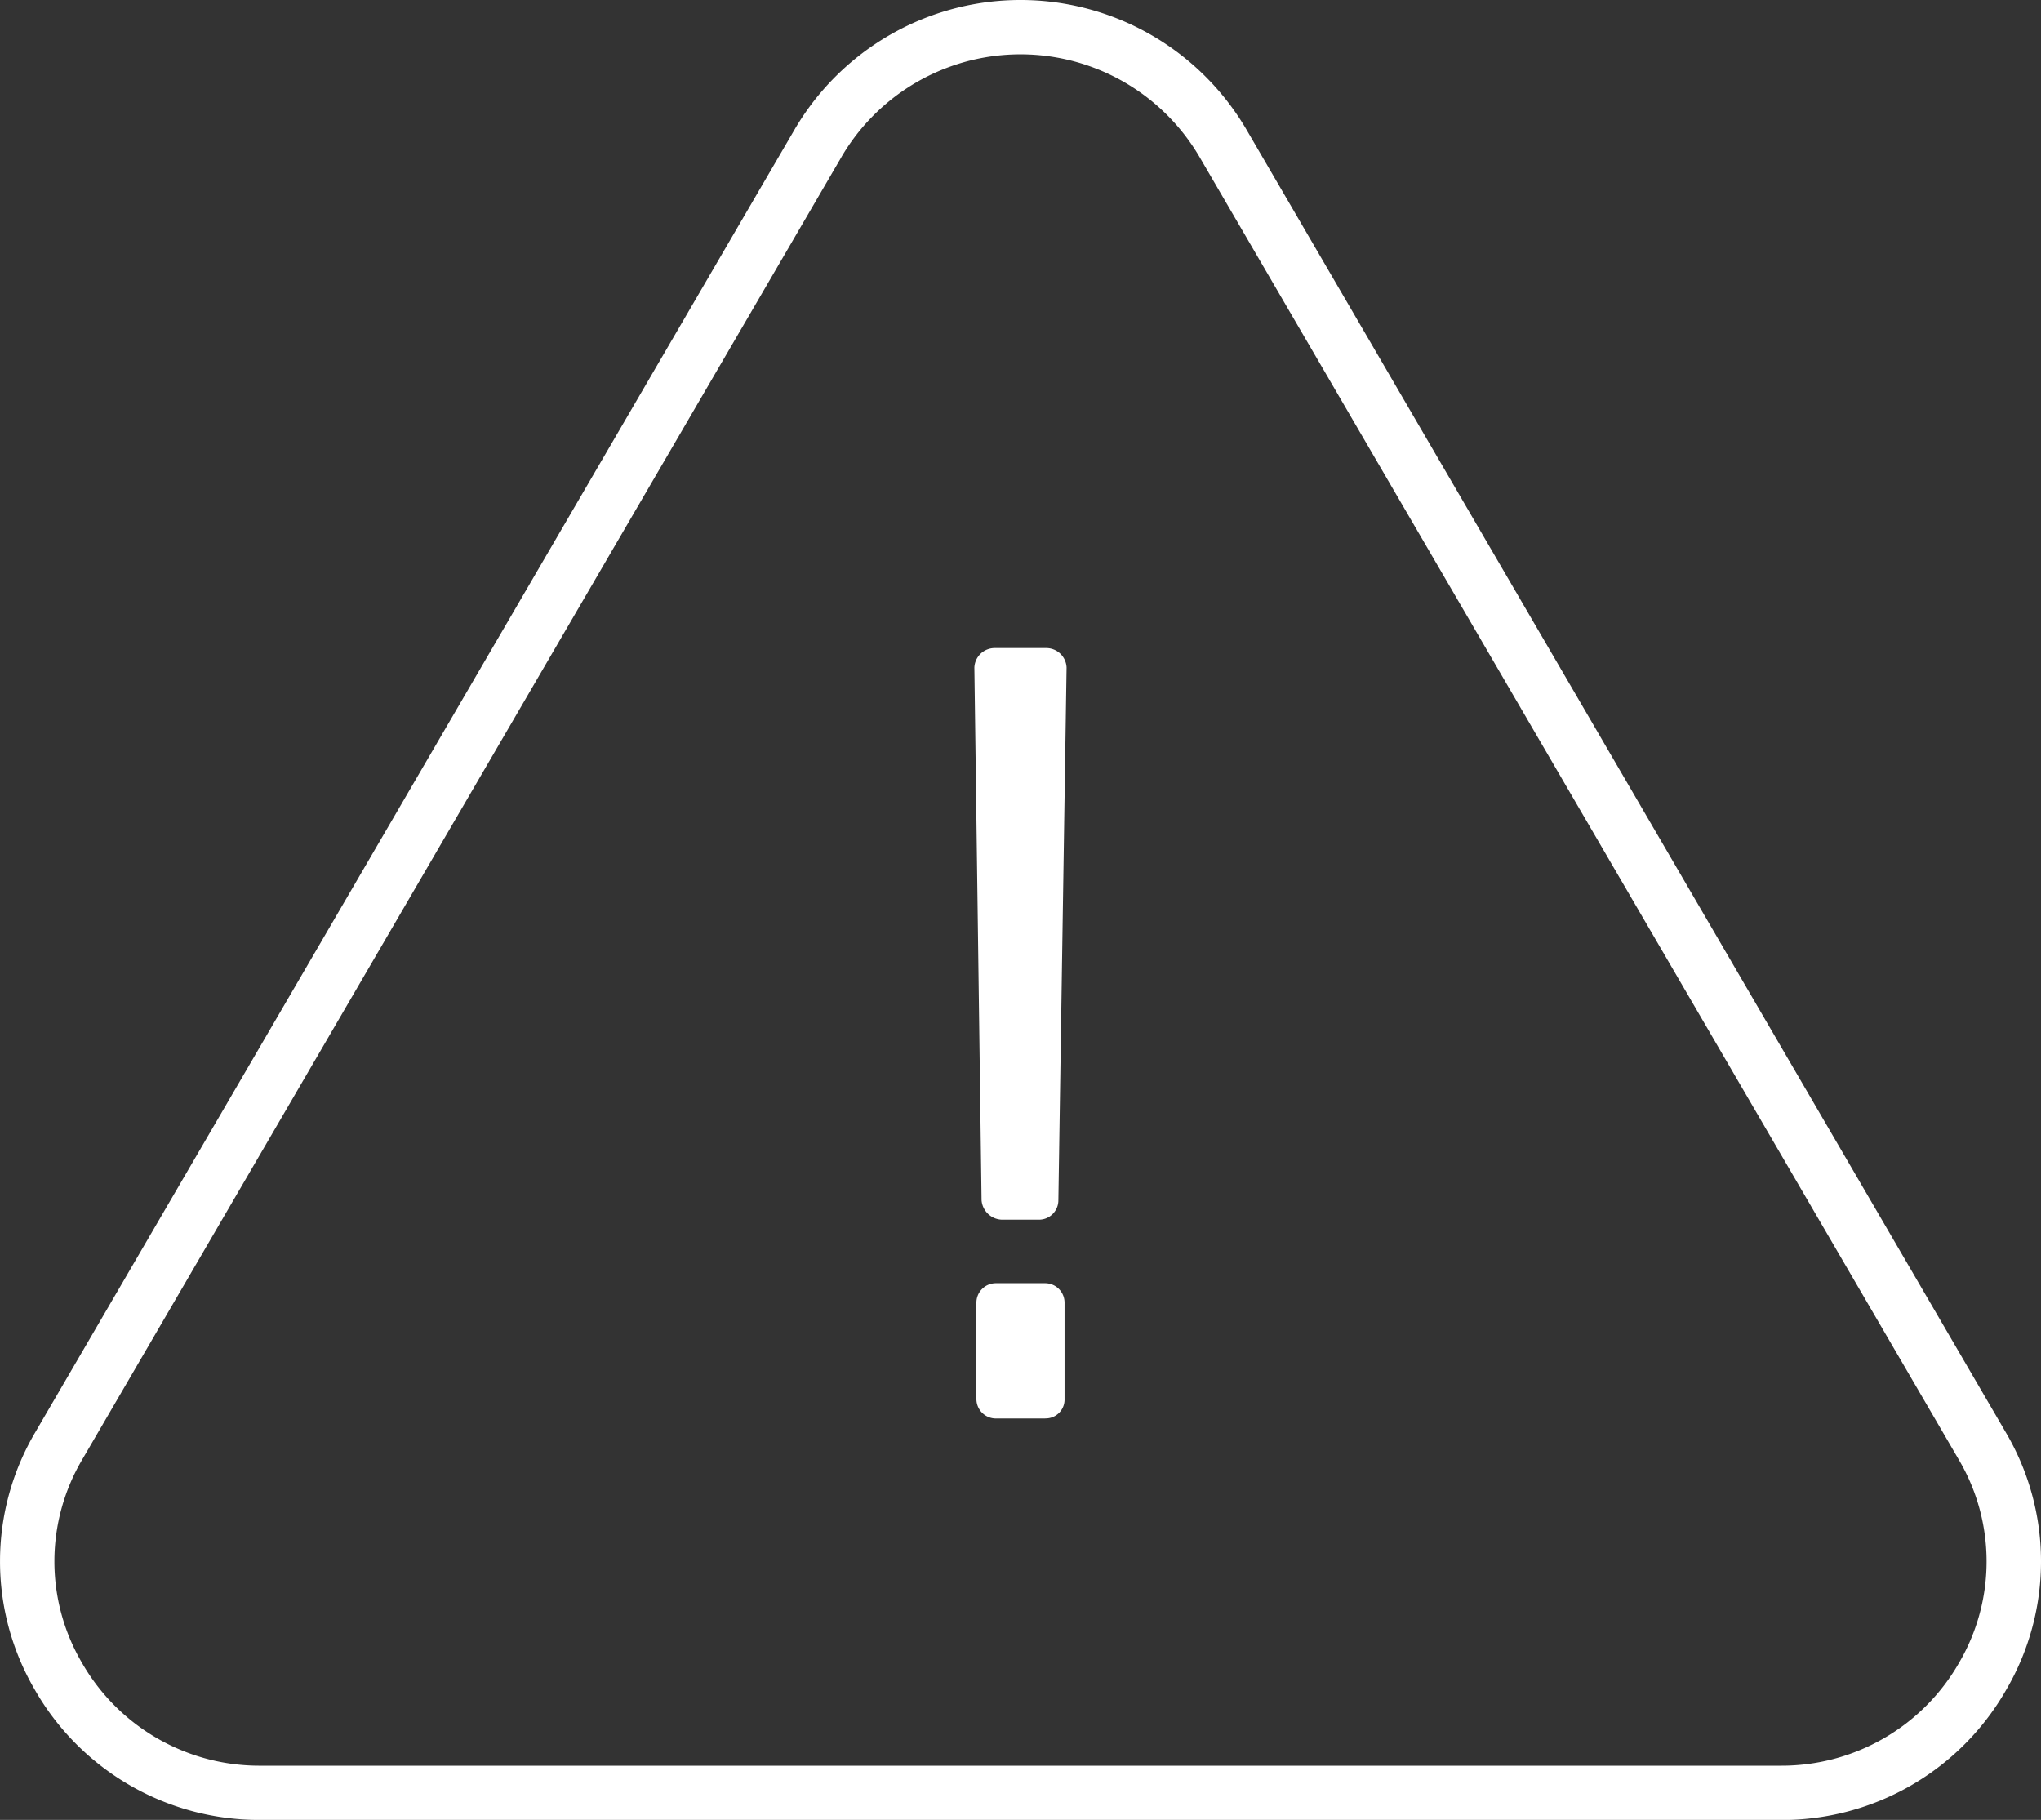
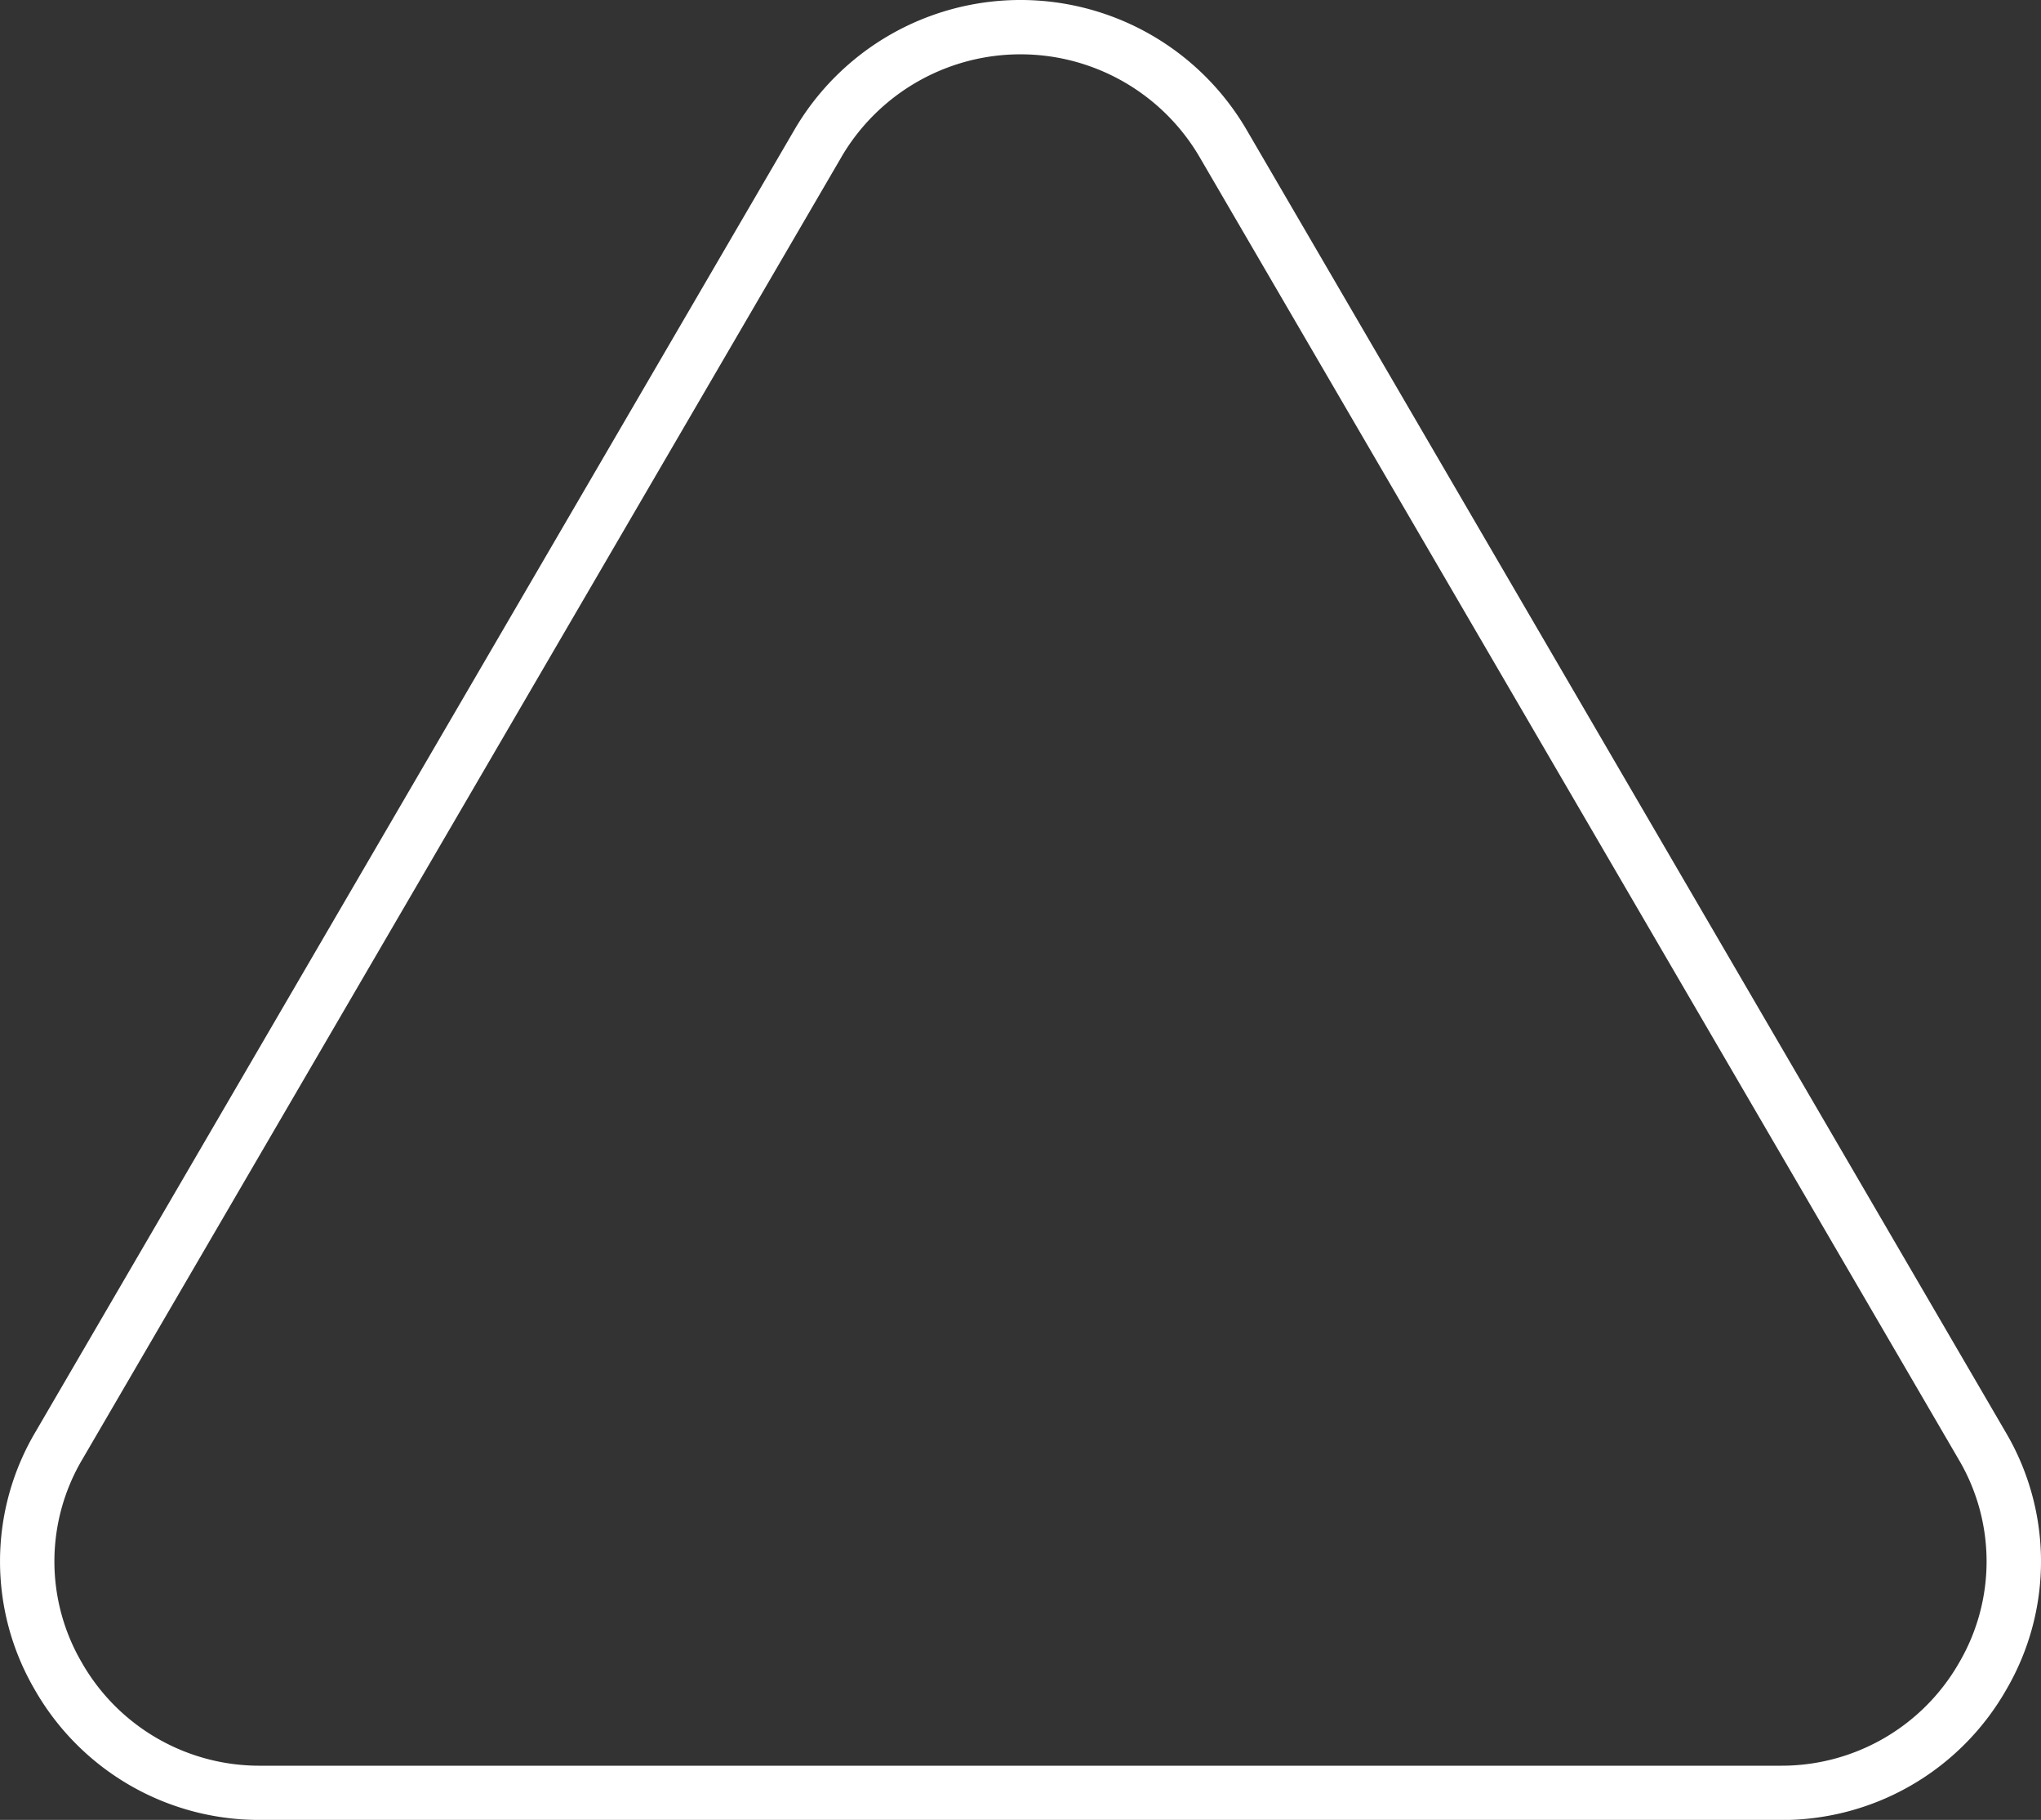
<svg xmlns="http://www.w3.org/2000/svg" id="Group_18" data-name="Group 18" width="75" height="66.867" viewBox="0 0 75 66.867">
  <rect x="0" y="0" width="75" height="66.867" fill="#333333" stroke="none" />
  <defs>
    <clipPath id="clip-path">
      <rect id="Rectangle_10" data-name="Rectangle 10" width="75" height="66.867" fill="#fff" />
    </clipPath>
  </defs>
  <g id="Group_17" data-name="Group 17" clip-path="url(#clip-path)">
    <path id="Path_14" data-name="Path 14" d="M65.407,66.867H9.593a9.491,9.491,0,0,1-8.324-4.8A9.336,9.336,0,0,1,1.3,52.618L29.206,4.745a9.621,9.621,0,0,1,16.588,0L73.7,52.618a9.336,9.336,0,0,1,.031,9.452,9.49,9.49,0,0,1-8.324,4.8M30.931,5.75,3.023,53.624A7.362,7.362,0,0,0,3,61.075a7.515,7.515,0,0,0,6.594,3.8H65.407A7.516,7.516,0,0,0,72,61.075a7.36,7.36,0,0,0-.025-7.452L44.069,5.75a7.625,7.625,0,0,0-13.139,0" transform="translate(0)" fill="#fff" />
-     <path id="Path_15" data-name="Path 15" d="M56.911,56.08a.714.714,0,0,1-.716.715H54.84a.775.775,0,0,1-.752-.715l-.264-19.572a.747.747,0,0,1,.752-.715h1.882a.747.747,0,0,1,.754.715ZM56.422,64.1H54.615a.715.715,0,0,1-.716-.716V59.843a.715.715,0,0,1,.716-.714h1.807a.715.715,0,0,1,.716.714v3.538a.693.693,0,0,1-.716.716" transform="translate(-18.019 -11.982)" fill="#fff" />
  </g>
</svg>